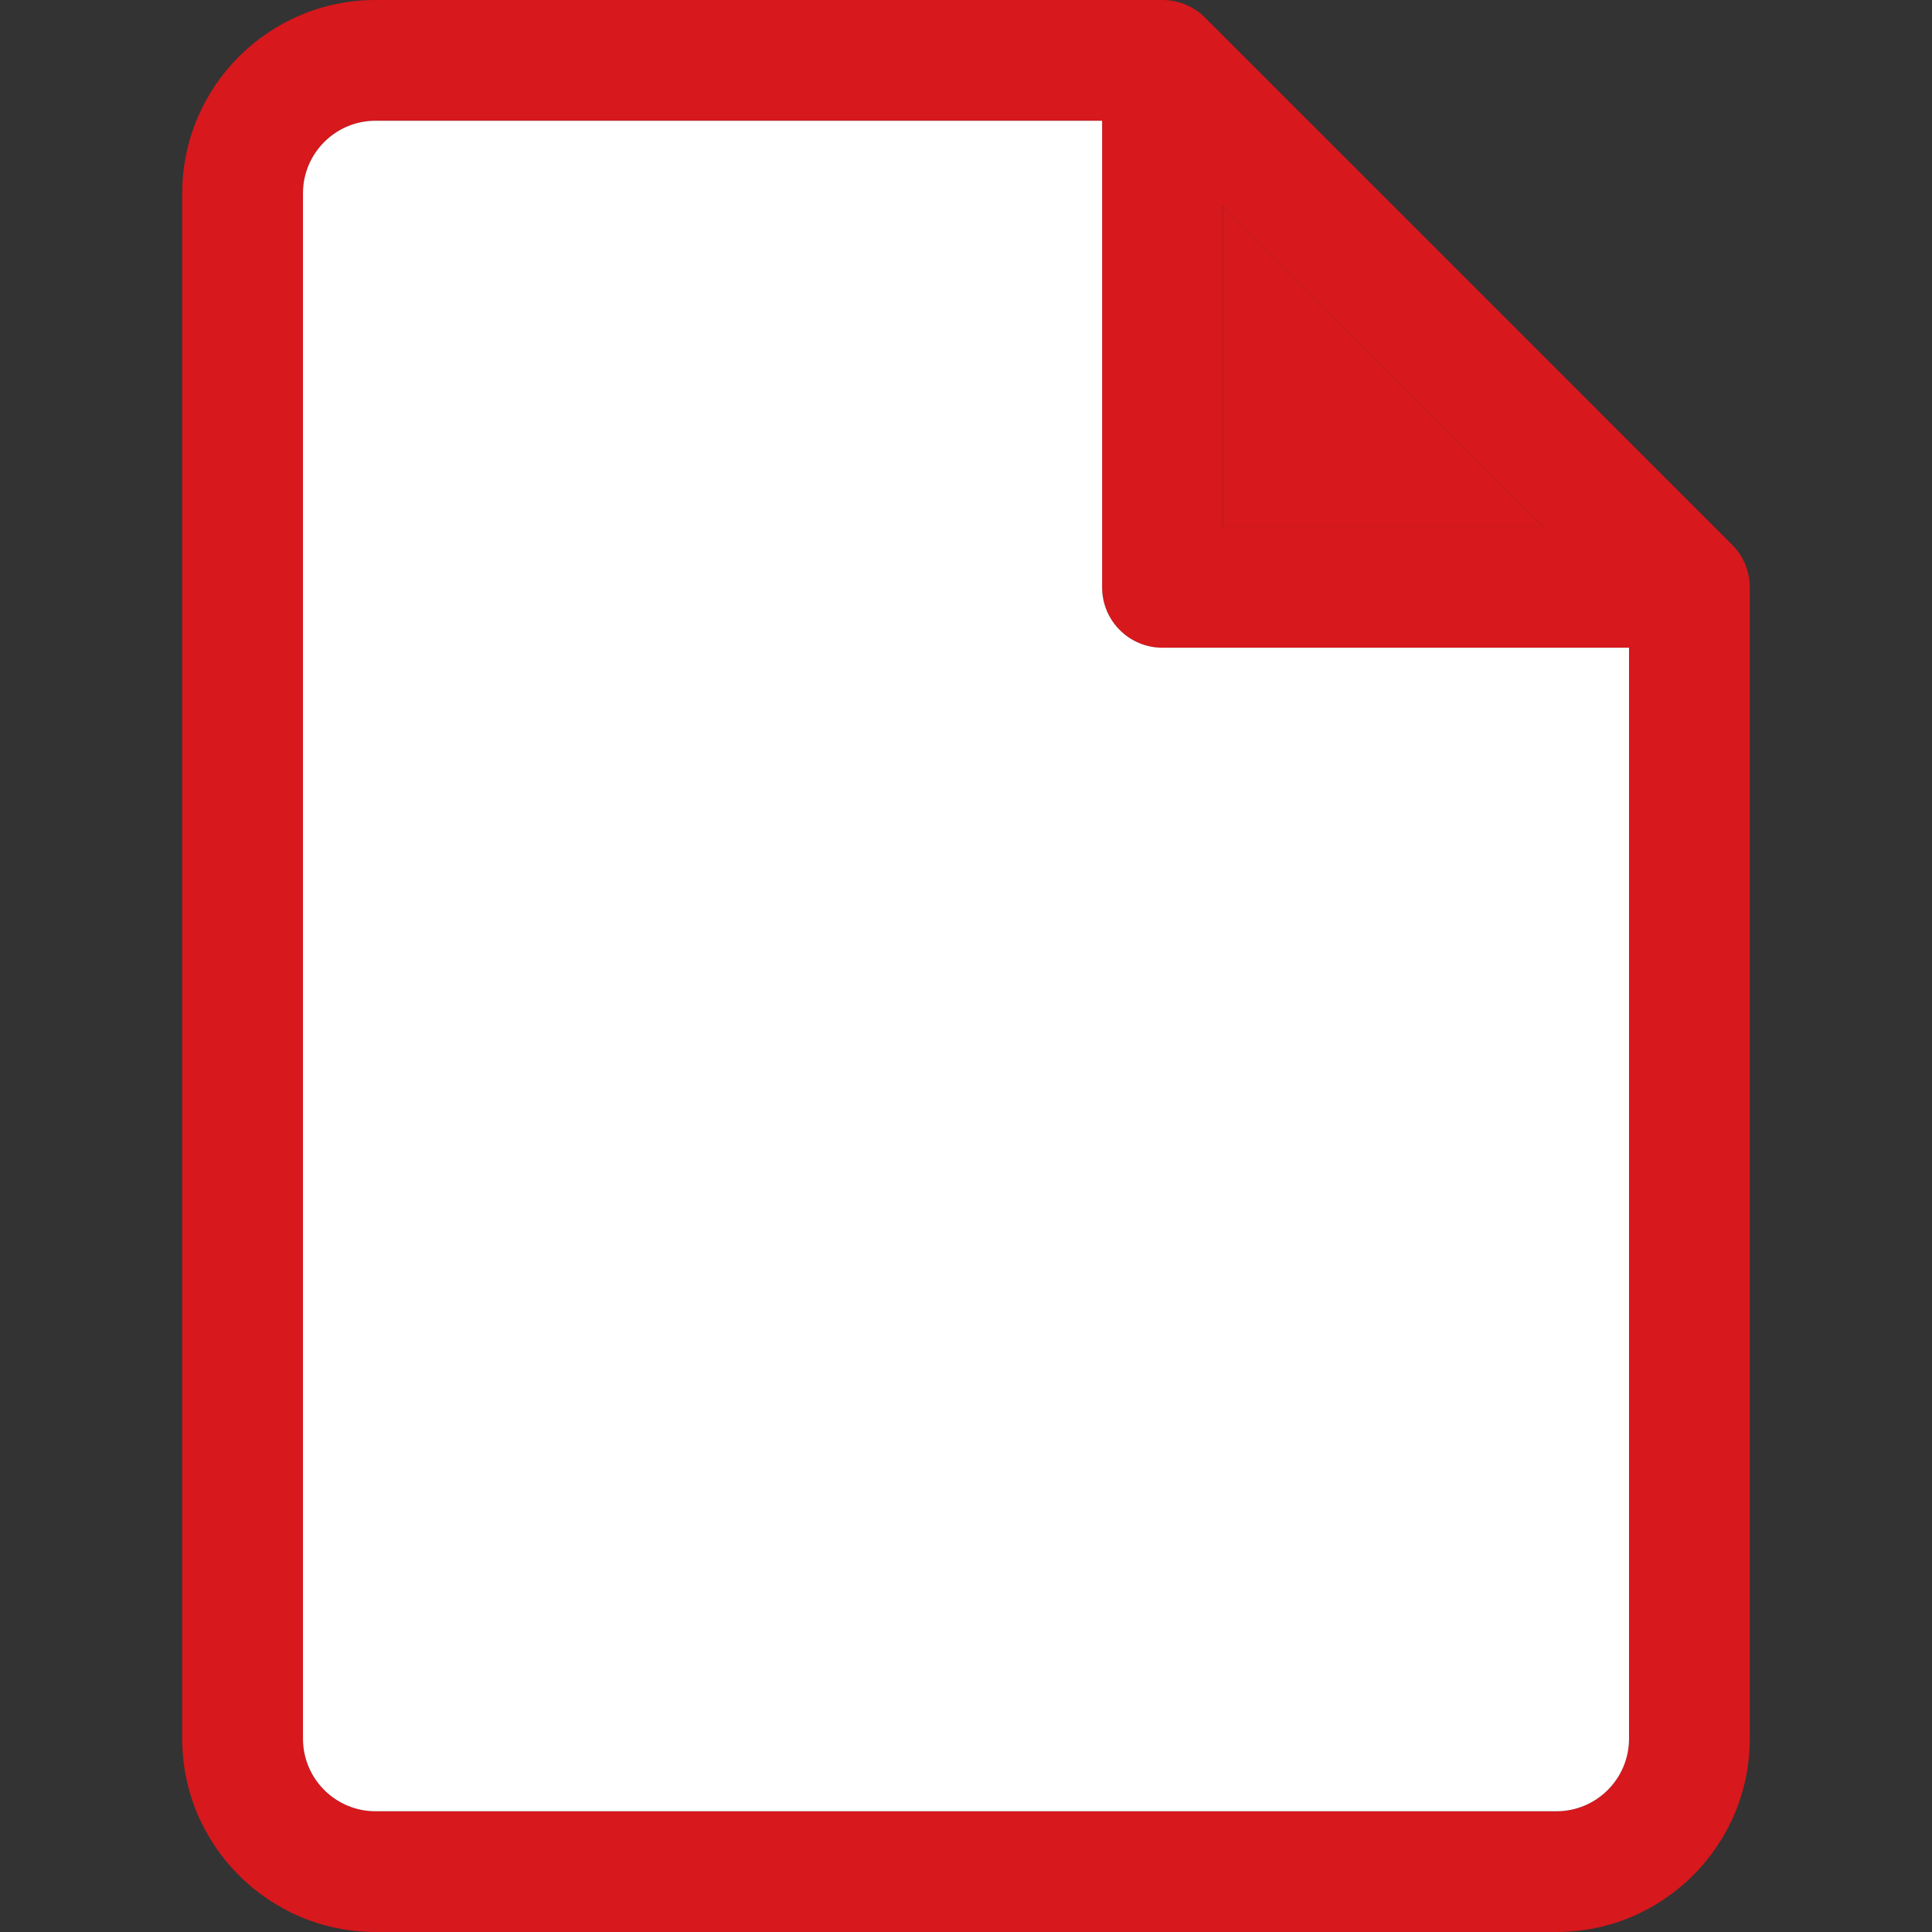
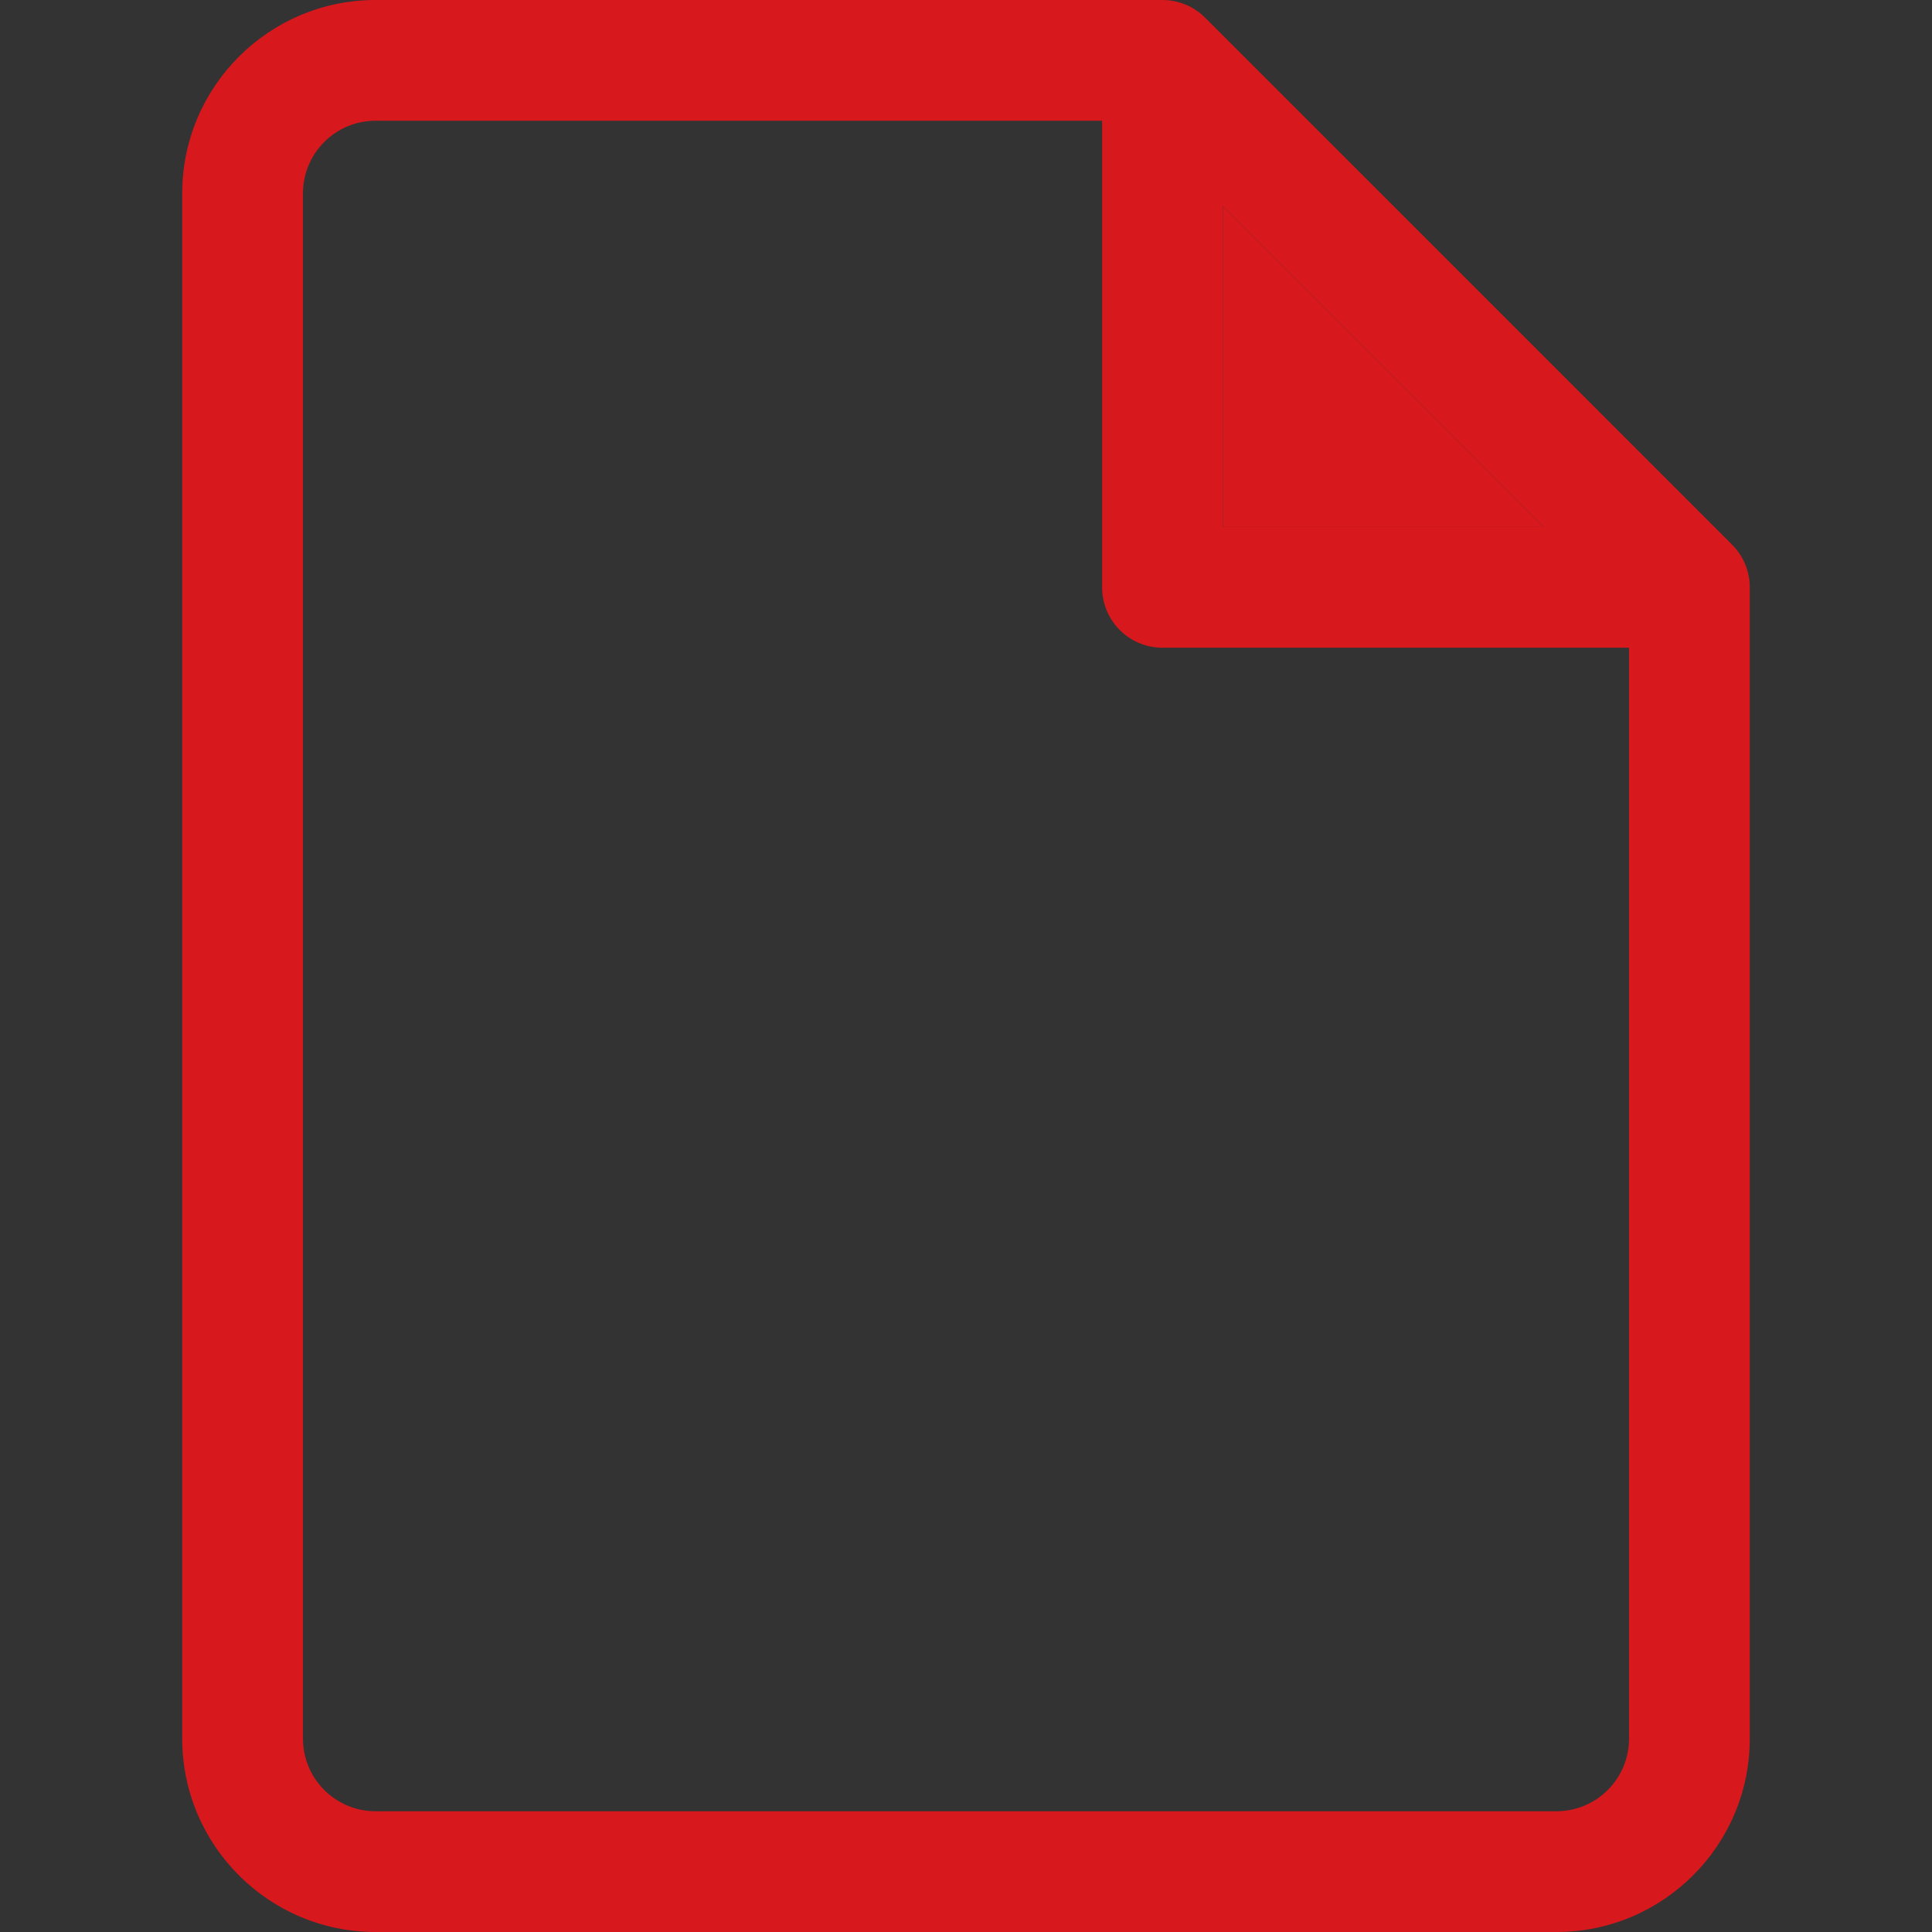
<svg xmlns="http://www.w3.org/2000/svg" width="38" height="38" viewBox="0 0 38 38" fill="none">
  <rect x="0" y="0" width="38" height="38" fill="#333333" stroke="none" />
  <path d="M34.068 10.713L23.704 0.348C23.481 0.125 23.179 0 22.864 0H7.385C5.289 0 3.584 1.705 3.584 3.802V34.198C3.584 36.295 5.289 38 7.385 38H30.614C32.711 38 34.416 36.295 34.416 34.198V11.552C34.416 11.237 34.291 10.935 34.068 10.713ZM24.052 4.054L30.362 10.365H24.052V4.054ZM30.614 35.625H7.385C6.599 35.625 5.959 34.985 5.959 34.198V3.802C5.959 3.015 6.599 2.375 7.385 2.375H21.677V11.552C21.677 12.208 22.208 12.74 22.864 12.74H32.041V34.198C32.041 34.985 31.401 35.625 30.614 35.625Z" fill="#D7181D" />
  <path d="M24.052 4.054L30.362 10.365H24.052V4.054Z" fill="#D7181D" />
-   <path d="M30.614 35.625H7.385C6.599 35.625 5.959 34.985 5.959 34.198V3.802C5.959 3.015 6.599 2.375 7.385 2.375H21.677V11.552C21.677 12.208 22.208 12.74 22.864 12.74H32.041V34.198C32.041 34.985 31.401 35.625 30.614 35.625Z" fill="white" />
</svg>